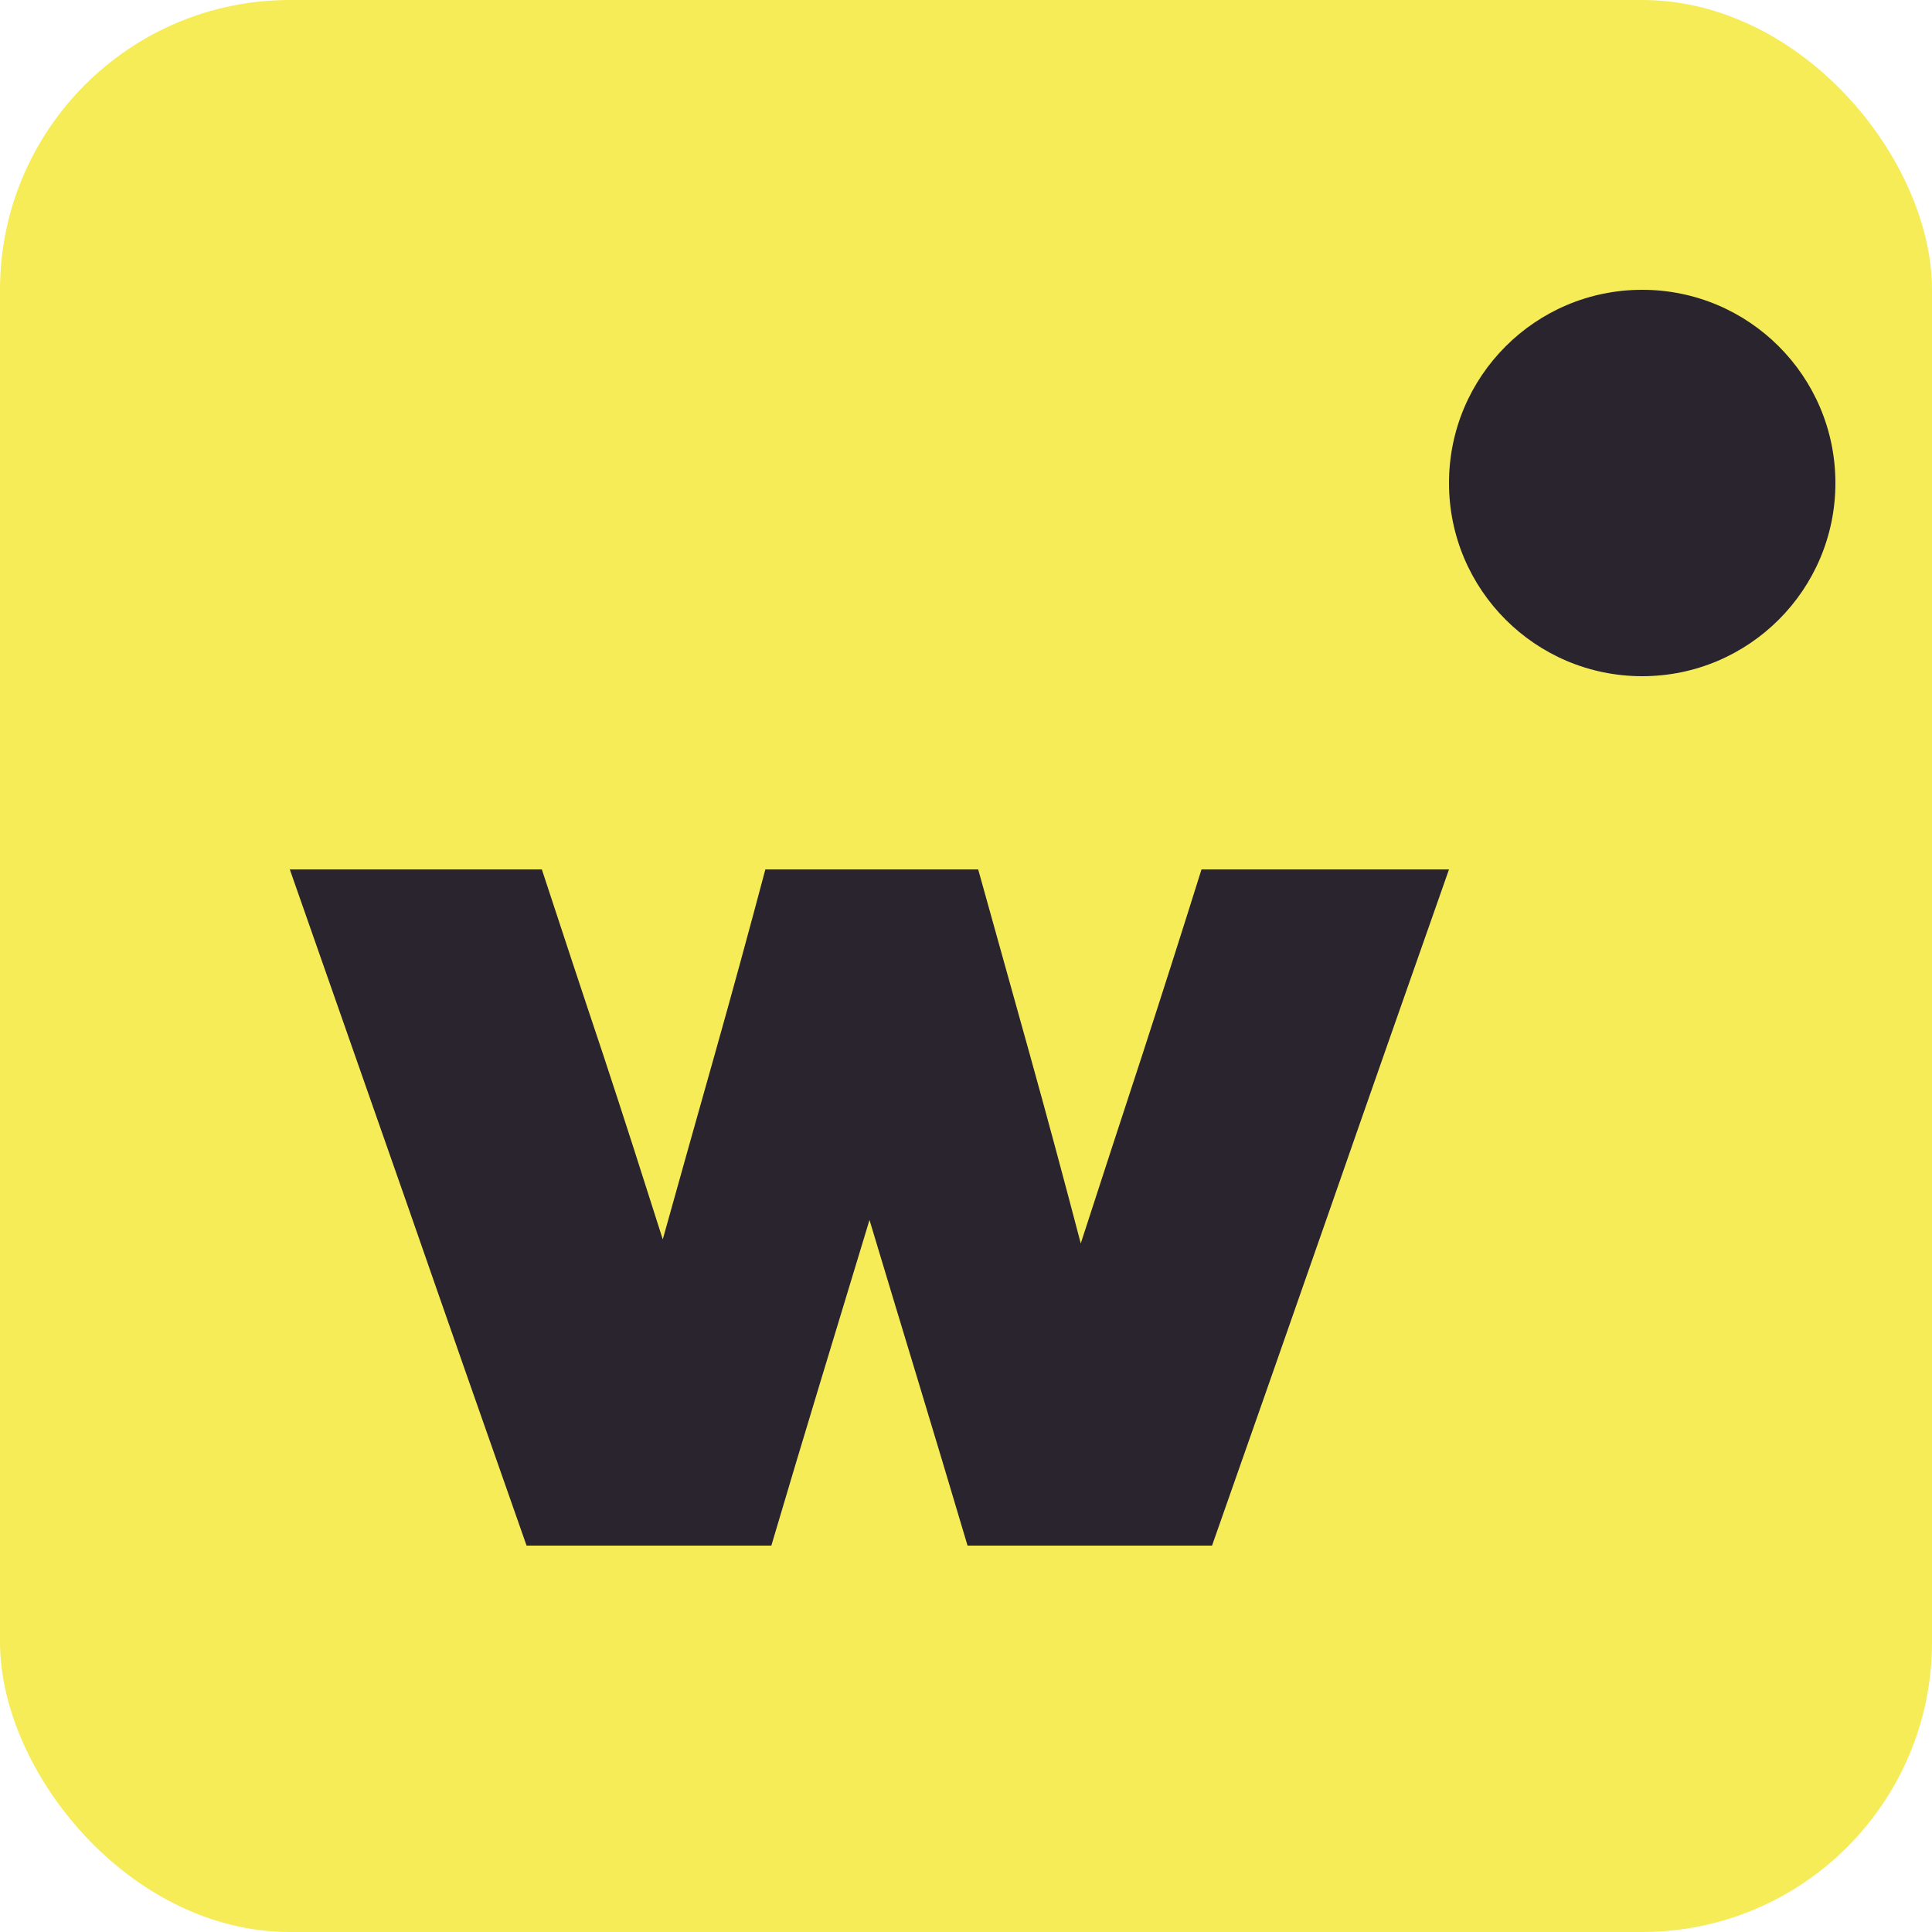
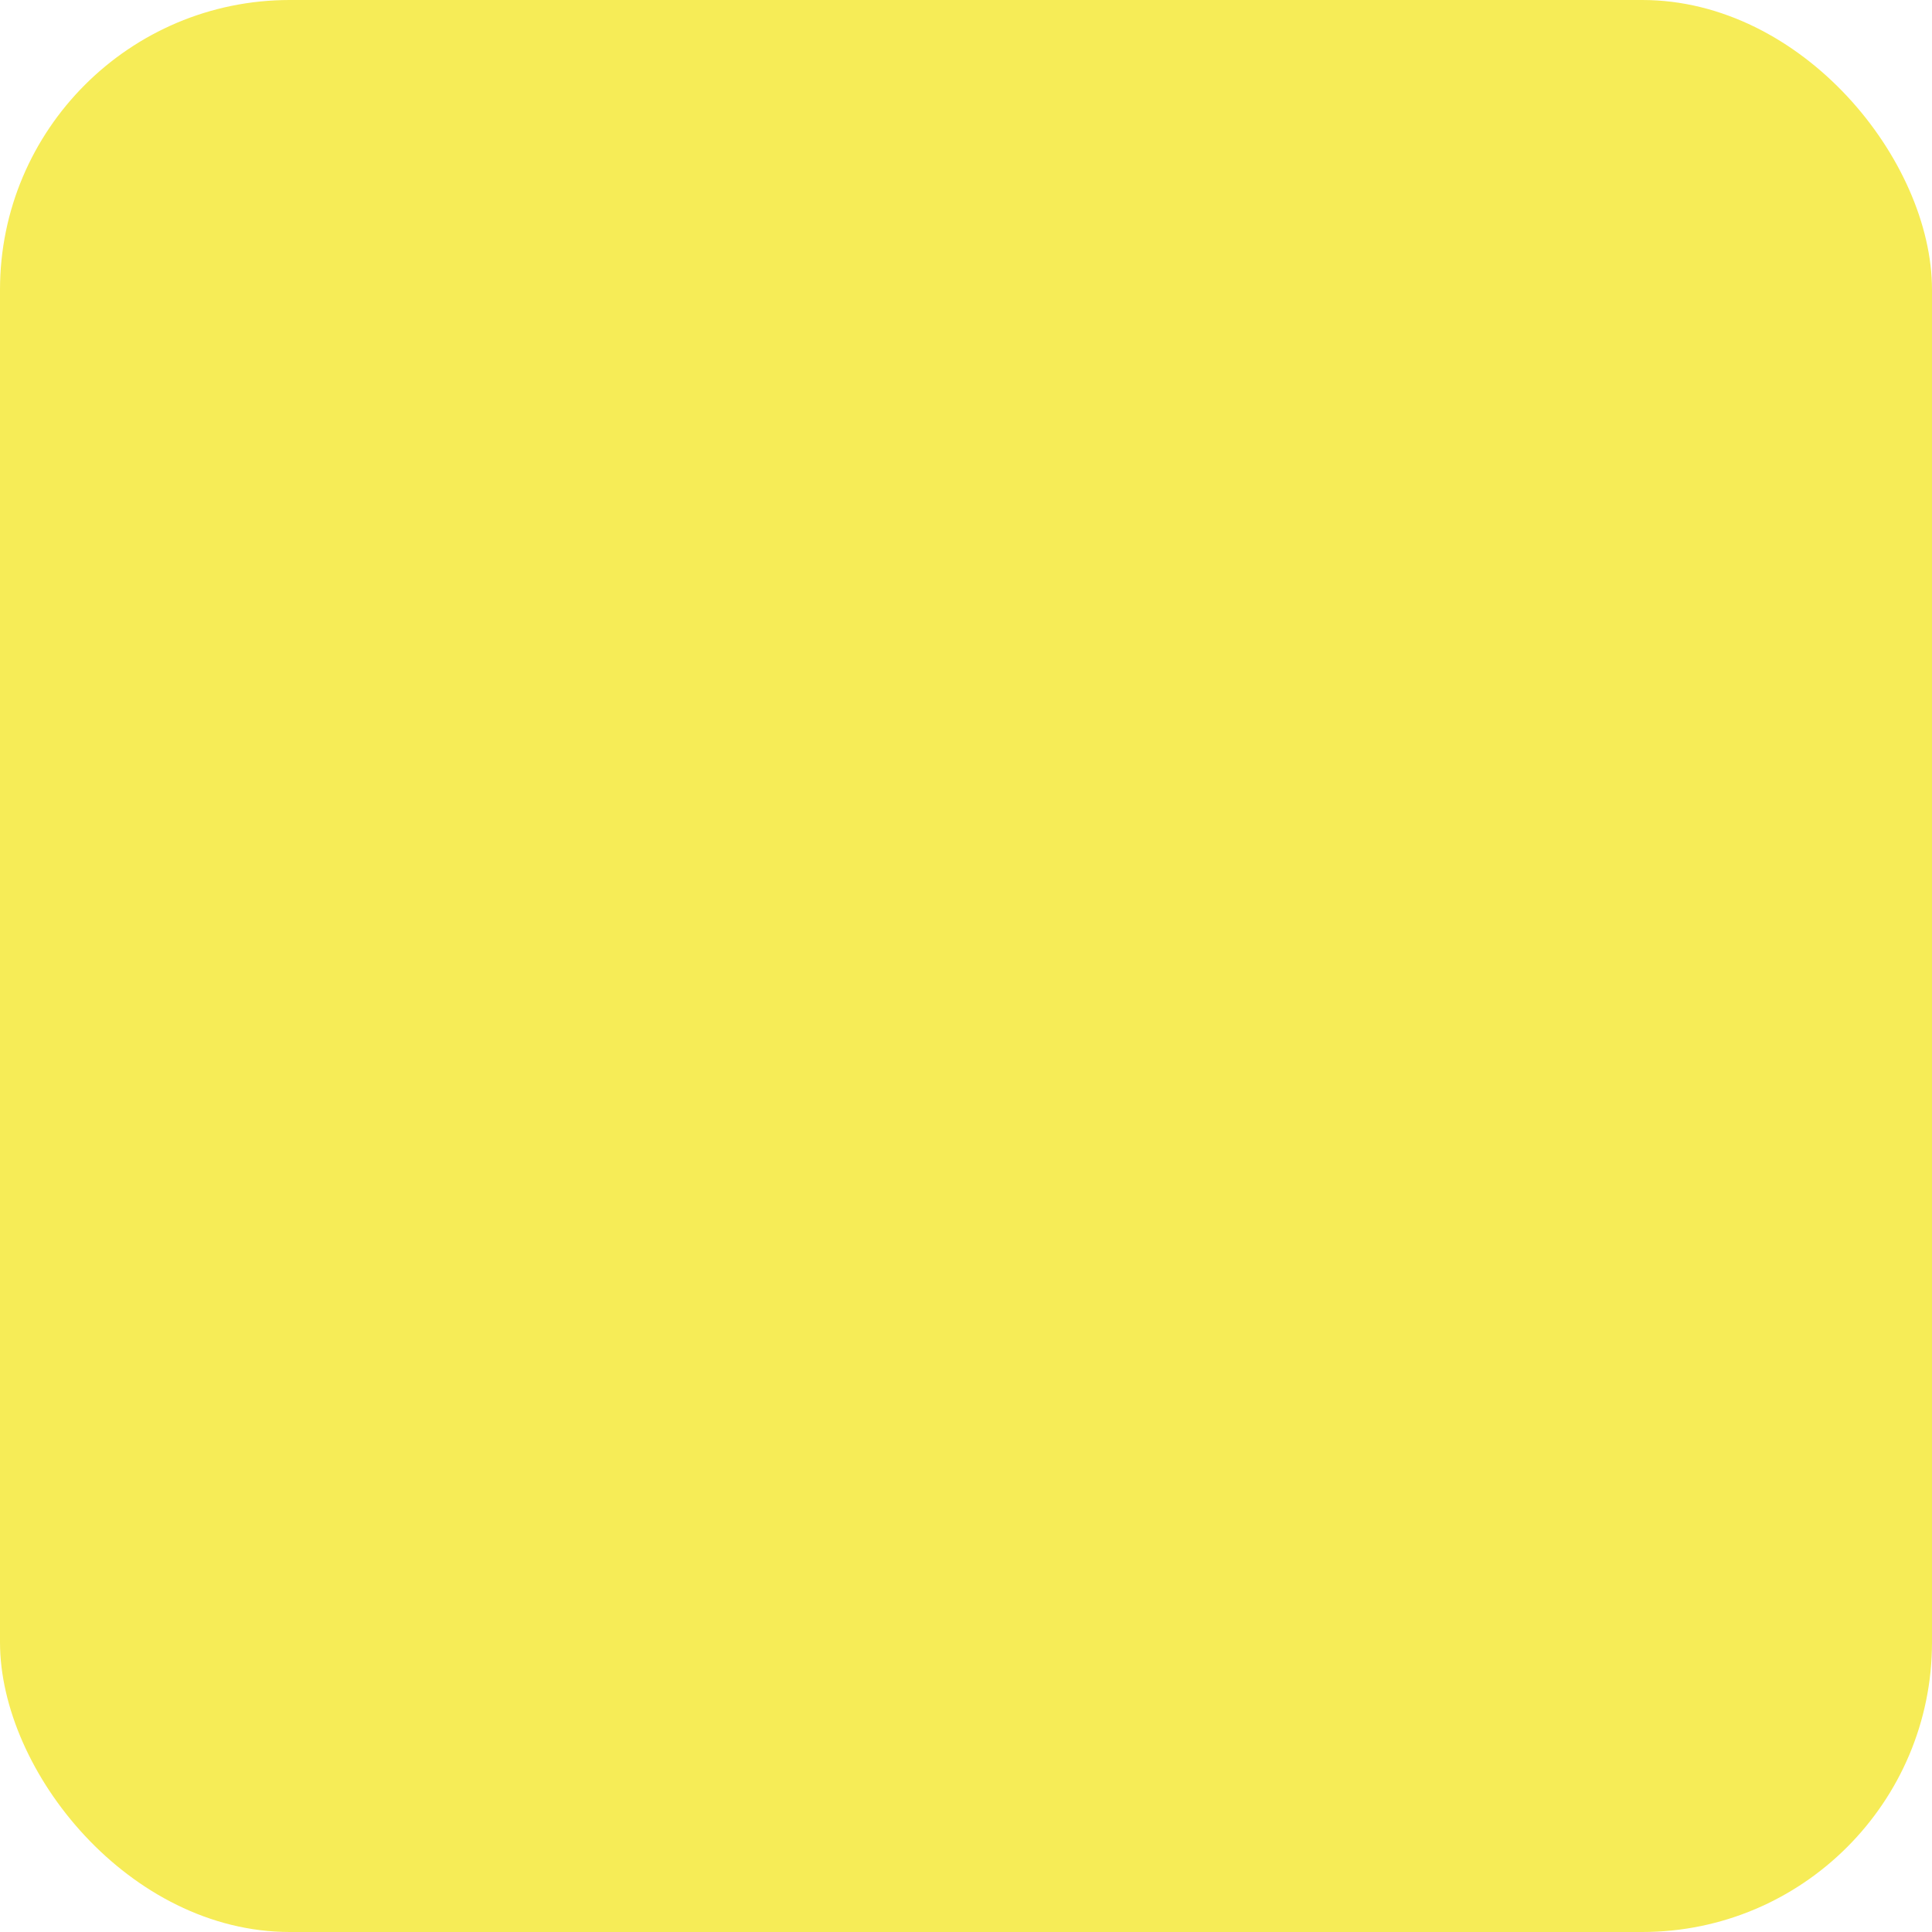
<svg xmlns="http://www.w3.org/2000/svg" width="20" height="20" viewBox="0 0 20 20" fill="none">
  <rect width="20" height="20" rx="3" fill="#F6EC57" />
-   <path d="M5.451 16C5.045 14.845 4.635 13.677 4.226 12.499C3.814 11.321 3.404 10.155 3 9H5.609C5.817 9.632 6.027 10.271 6.243 10.915C6.456 11.56 6.661 12.2 6.861 12.83C7.038 12.198 7.216 11.56 7.399 10.915C7.581 10.27 7.755 9.632 7.923 9H10.126C10.303 9.632 10.482 10.276 10.664 10.929C10.846 11.583 11.02 12.232 11.188 12.872C11.396 12.232 11.606 11.585 11.822 10.929C12.035 10.274 12.24 9.632 12.438 9H15C14.594 10.155 14.184 11.321 13.774 12.499C13.363 13.677 12.953 14.845 12.547 16H10.016C9.85 15.44 9.68 14.876 9.508 14.307C9.336 13.739 9.166 13.179 9.001 12.629C8.834 13.179 8.664 13.739 8.492 14.307C8.32 14.876 8.15 15.44 7.985 16H5.455H5.451Z" fill="#29242E" />
-   <circle cx="17" cy="5" r="2" fill="#29242E" />
</svg>